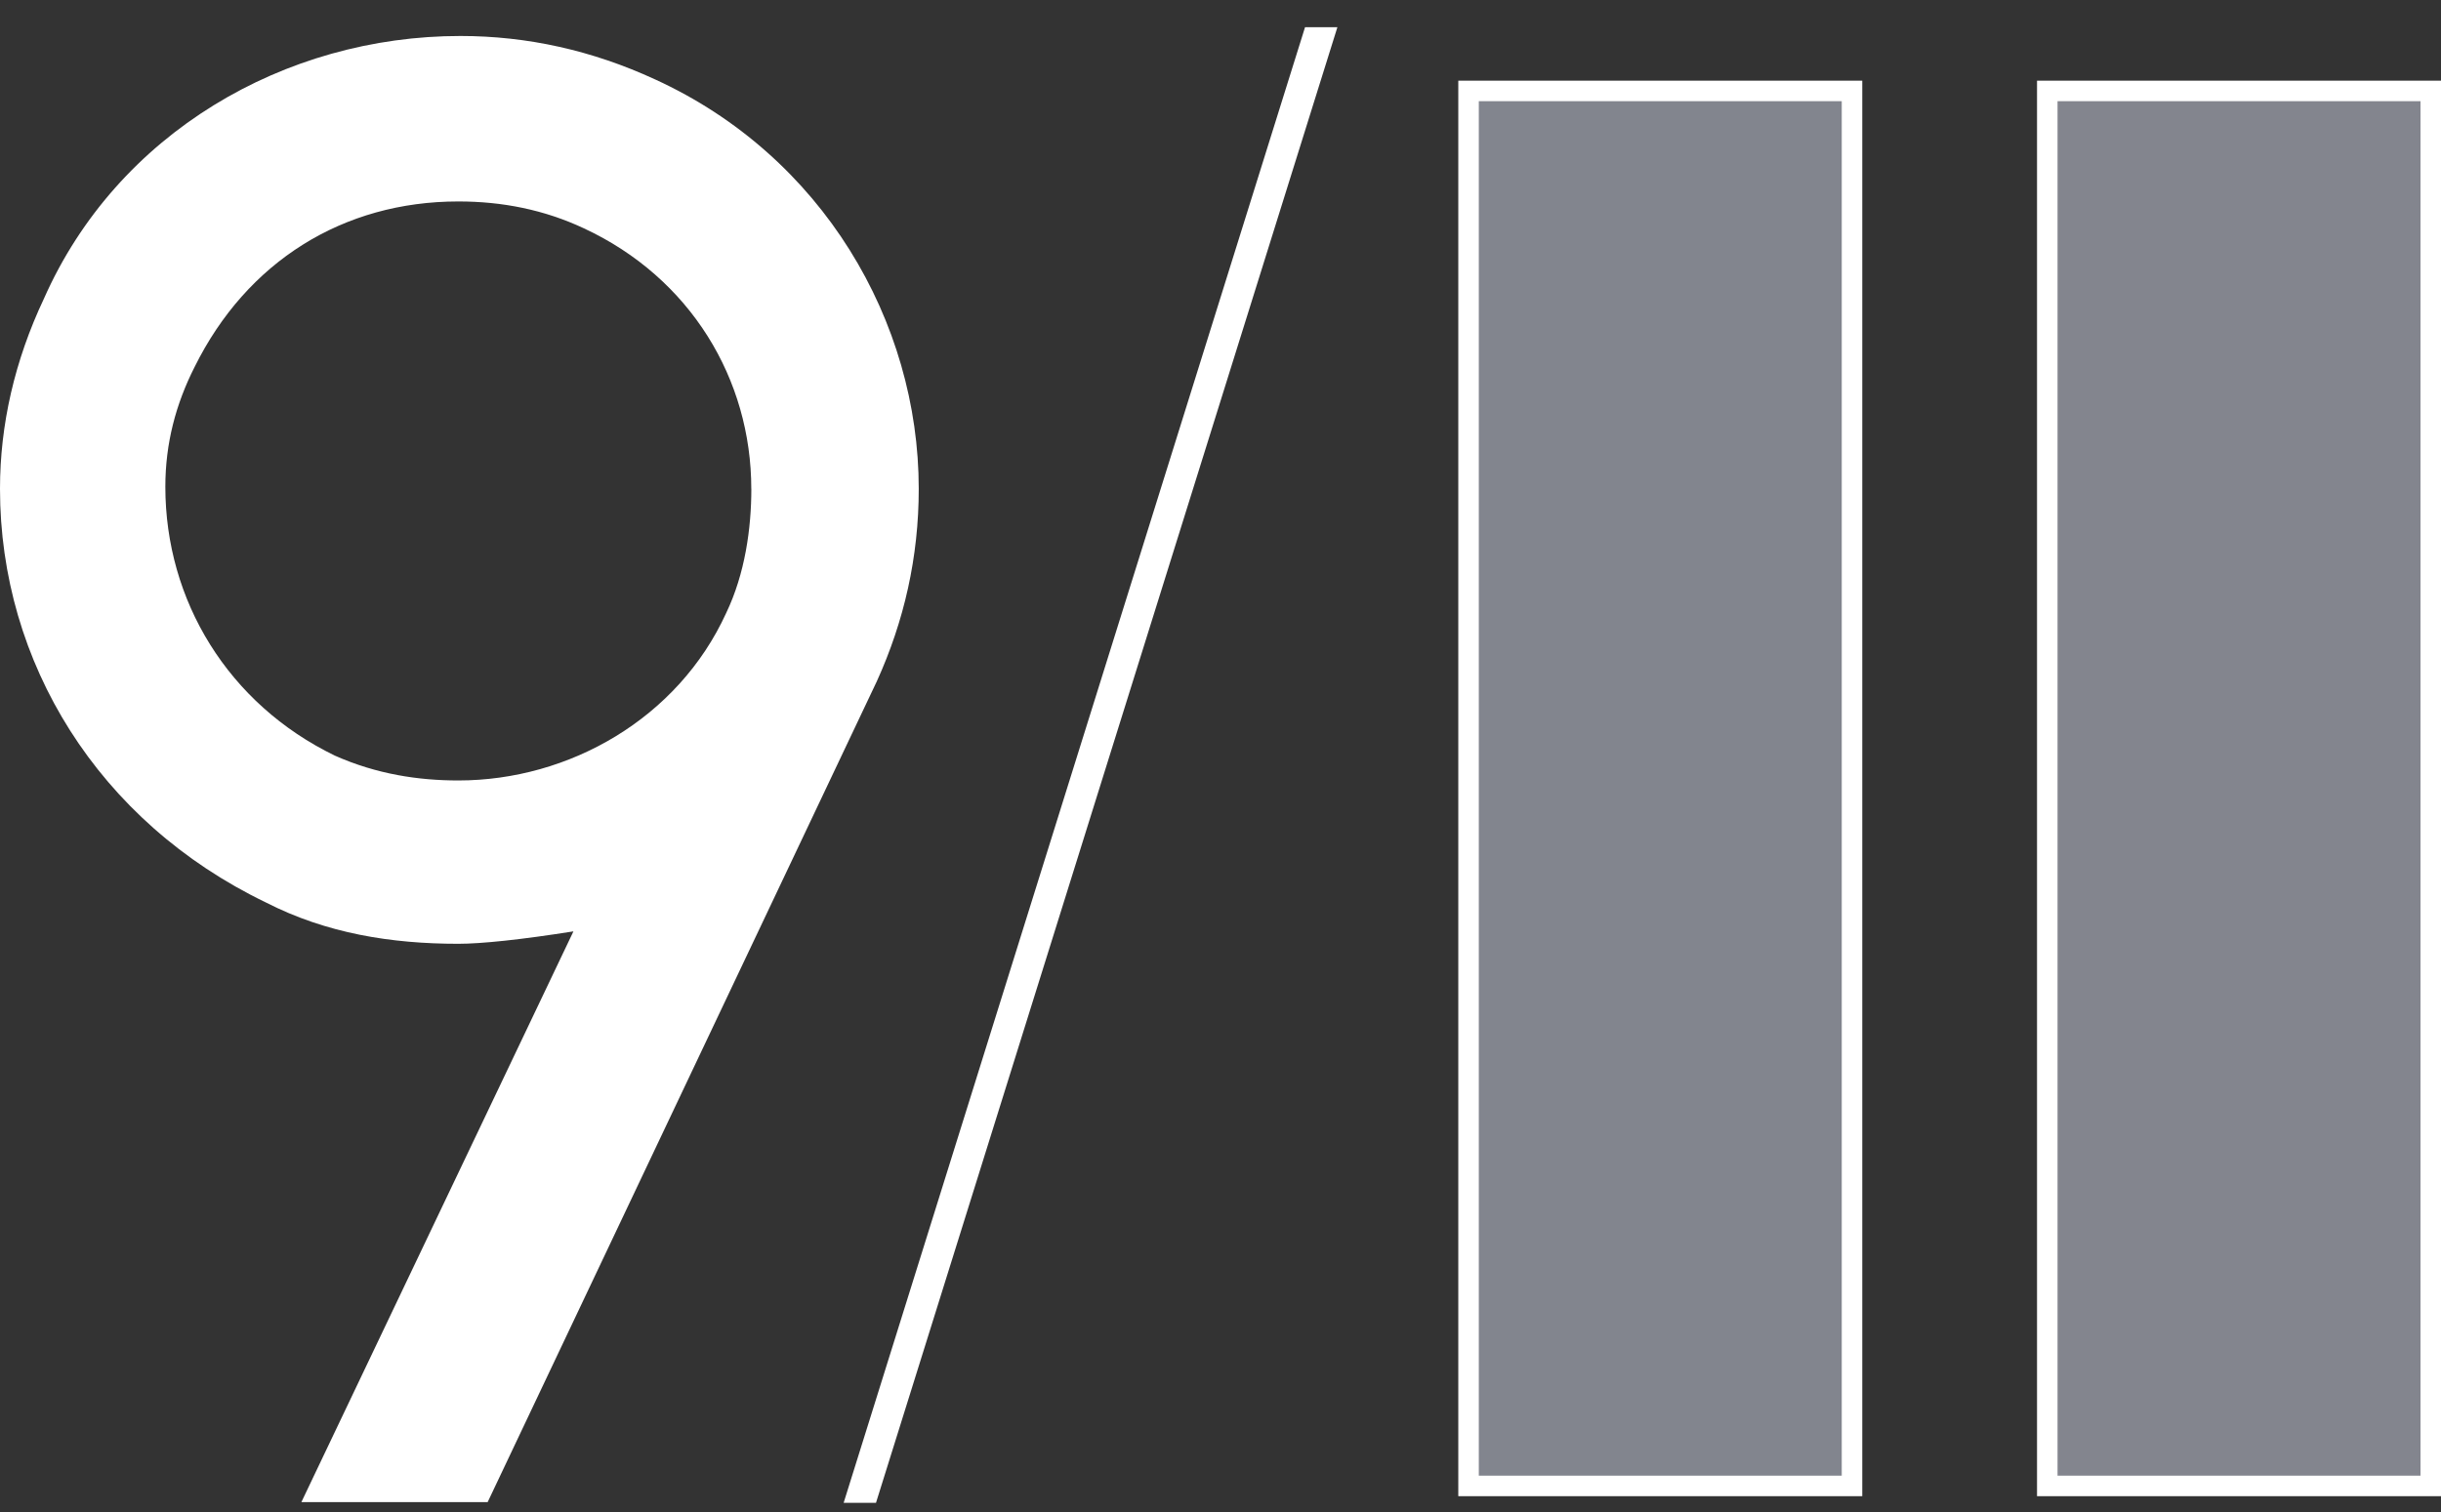
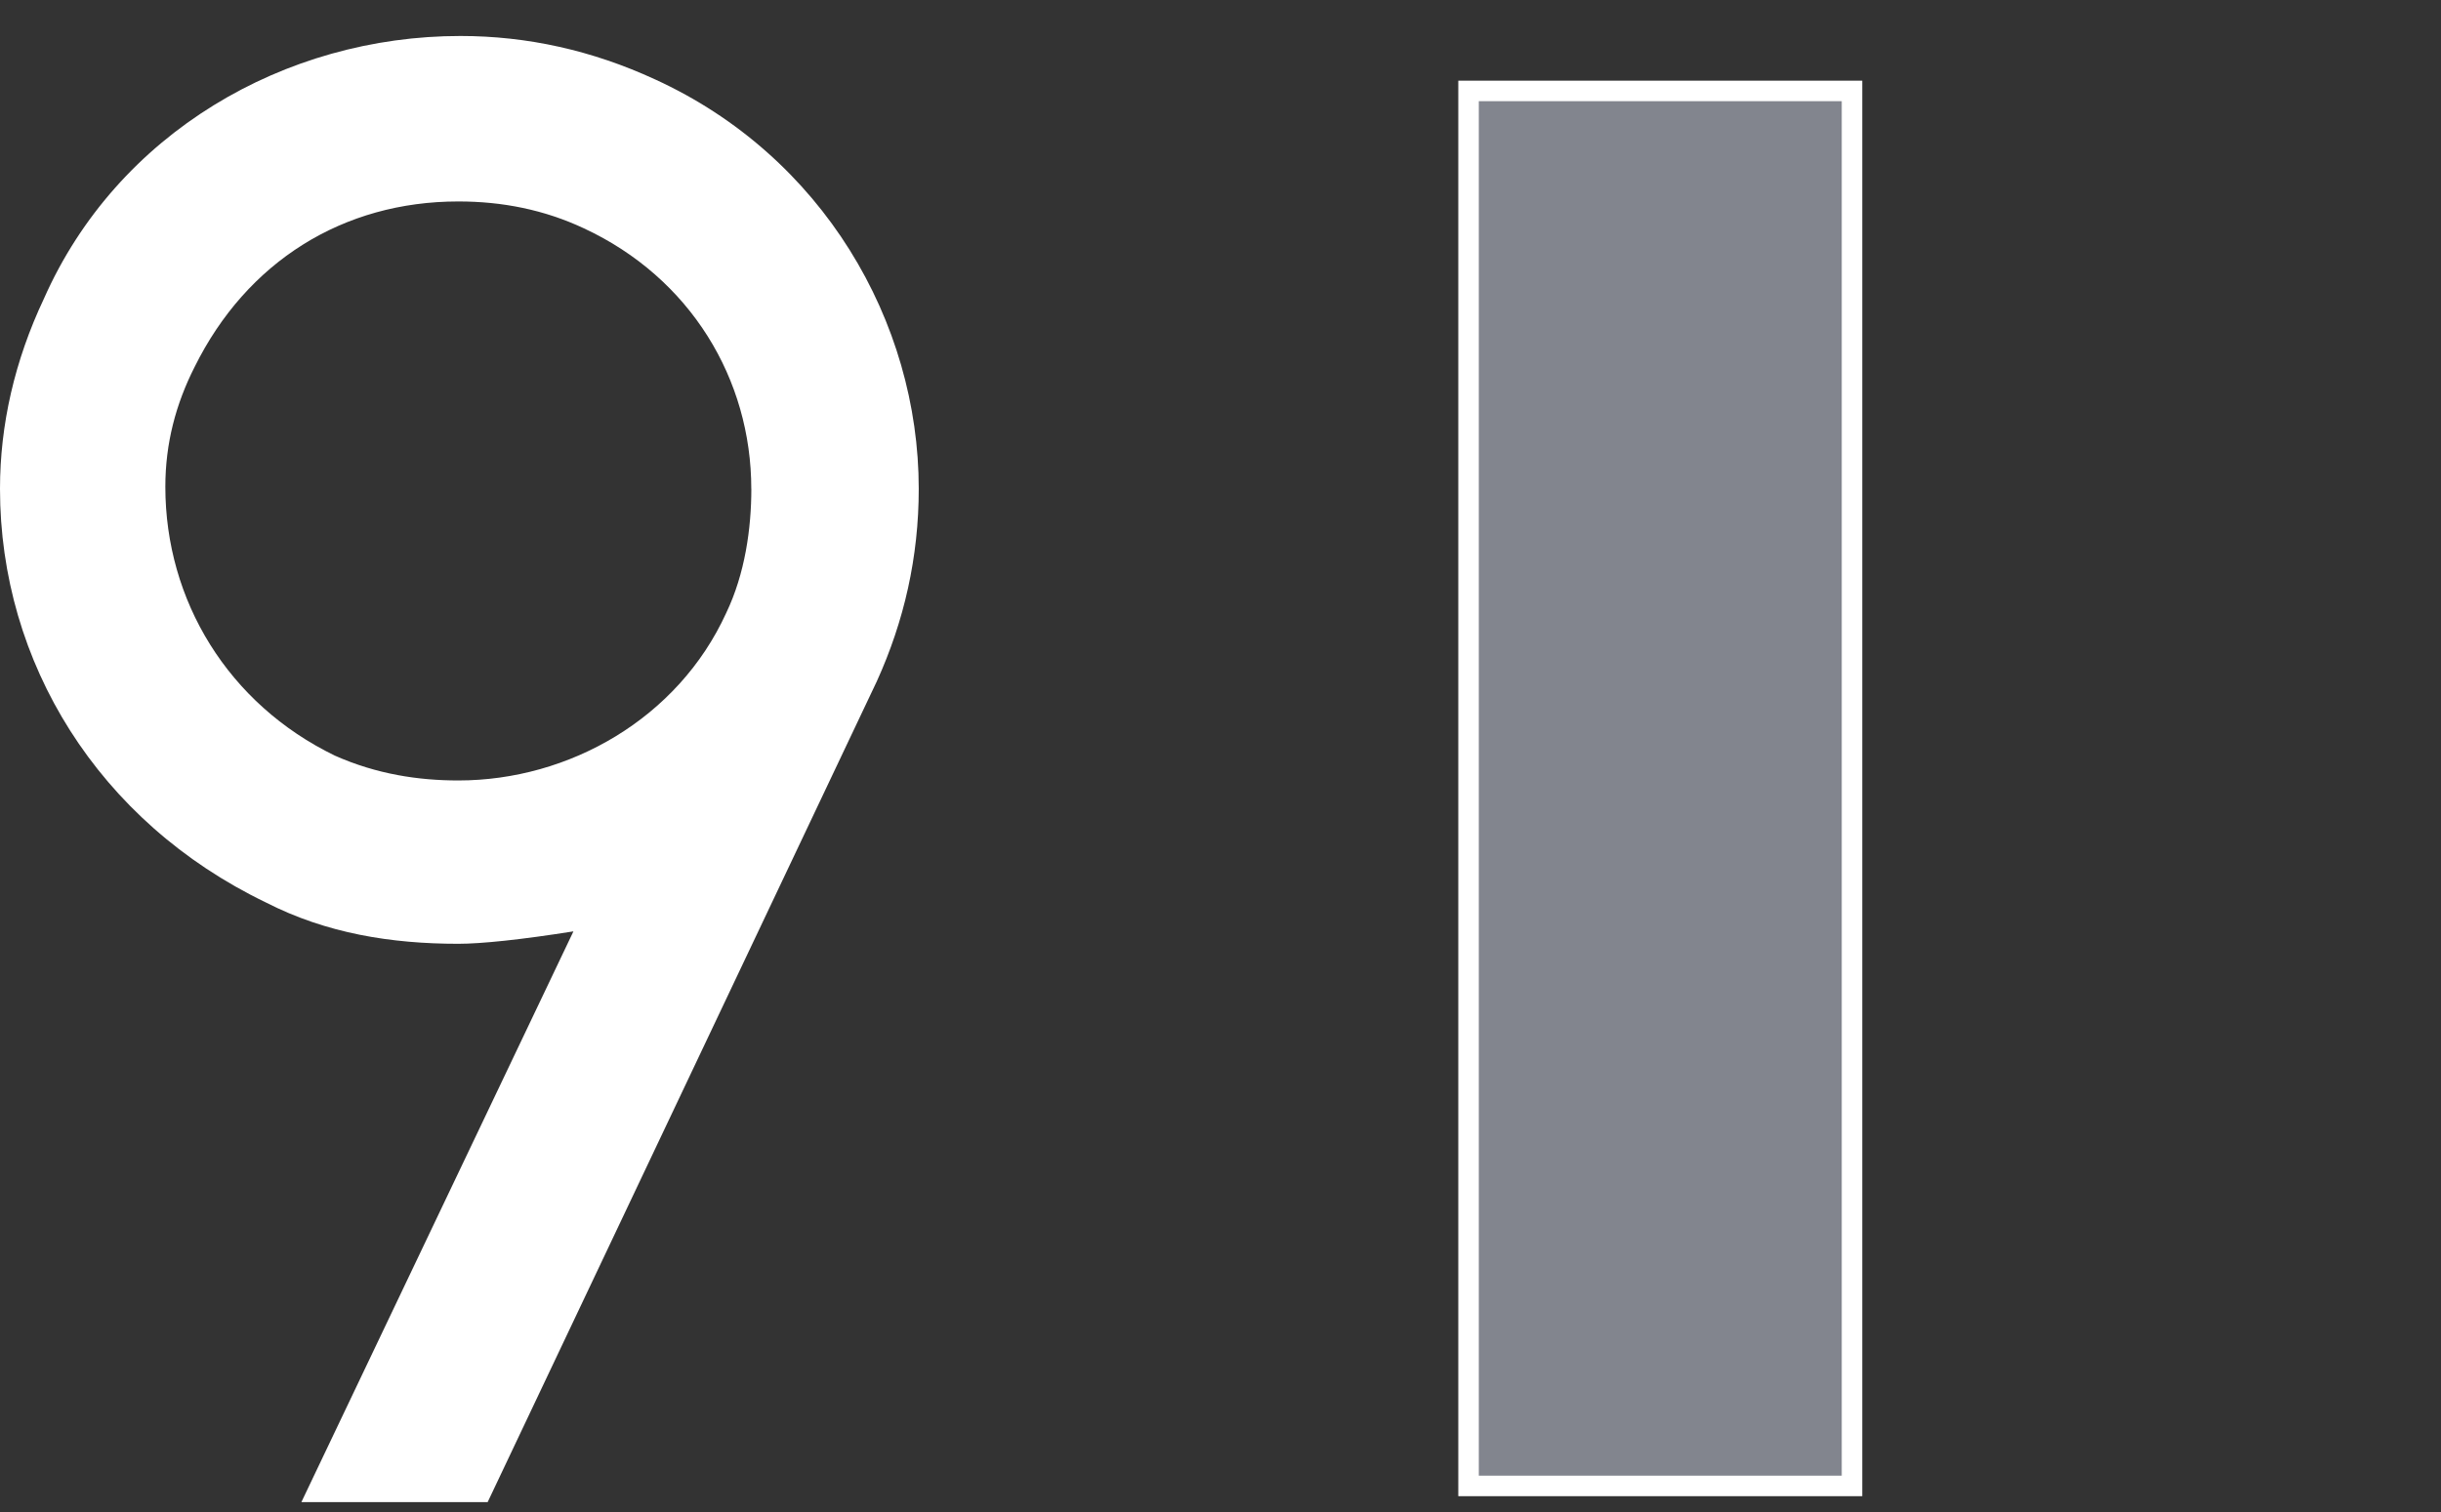
<svg xmlns="http://www.w3.org/2000/svg" width="476" height="295" viewBox="0 0 476 295" fill="none">
  <rect x="0" y="0" width="476" height="295" fill="#333333" stroke="none" />
  <path d="M95.088 293.004H58.768L111.821 181.672C101.616 183.29 93.862 184.095 89.372 184.095C76.315 184.095 63.66 182.079 51.828 176.023C19.184 160.297 0 129.242 0 95.358C0 82.849 2.853 70.35 8.568 58.248C22.85 25.972 55.504 7.019 89.784 7.019C102.842 7.019 115.497 9.839 127.741 15.488C160.384 30.409 179.157 62.685 179.157 95.358C179.157 108.672 176.304 121.171 170.991 132.876L95.088 293.014V293.004ZM146.503 95.358C146.503 73.983 134.671 54.217 113.86 44.537C106.106 40.903 97.95 39.295 89.372 39.295C66.924 39.295 48.151 50.99 37.957 71.561C34.281 78.818 32.242 86.483 32.242 94.951C32.242 117.14 44.485 137.304 65.297 147.391C73.463 151.024 81.618 152.236 89.372 152.236C110.997 152.236 132.221 140.133 141.612 119.563C145.288 111.898 146.513 103.023 146.513 95.358H146.503Z" fill="white" />
  <path d="M361.145 17.736V289.843H286.369V17.736H361.145Z" fill="#82858E" stroke="white" stroke-width="4" />
-   <path d="M474 17.736V289.843H399.224V17.736H474Z" fill="#83858E" stroke="white" stroke-width="4" />
-   <path d="M170.82 293.137H164.513L254.484 5.312H260.792L170.82 293.137Z" fill="white" />
</svg>